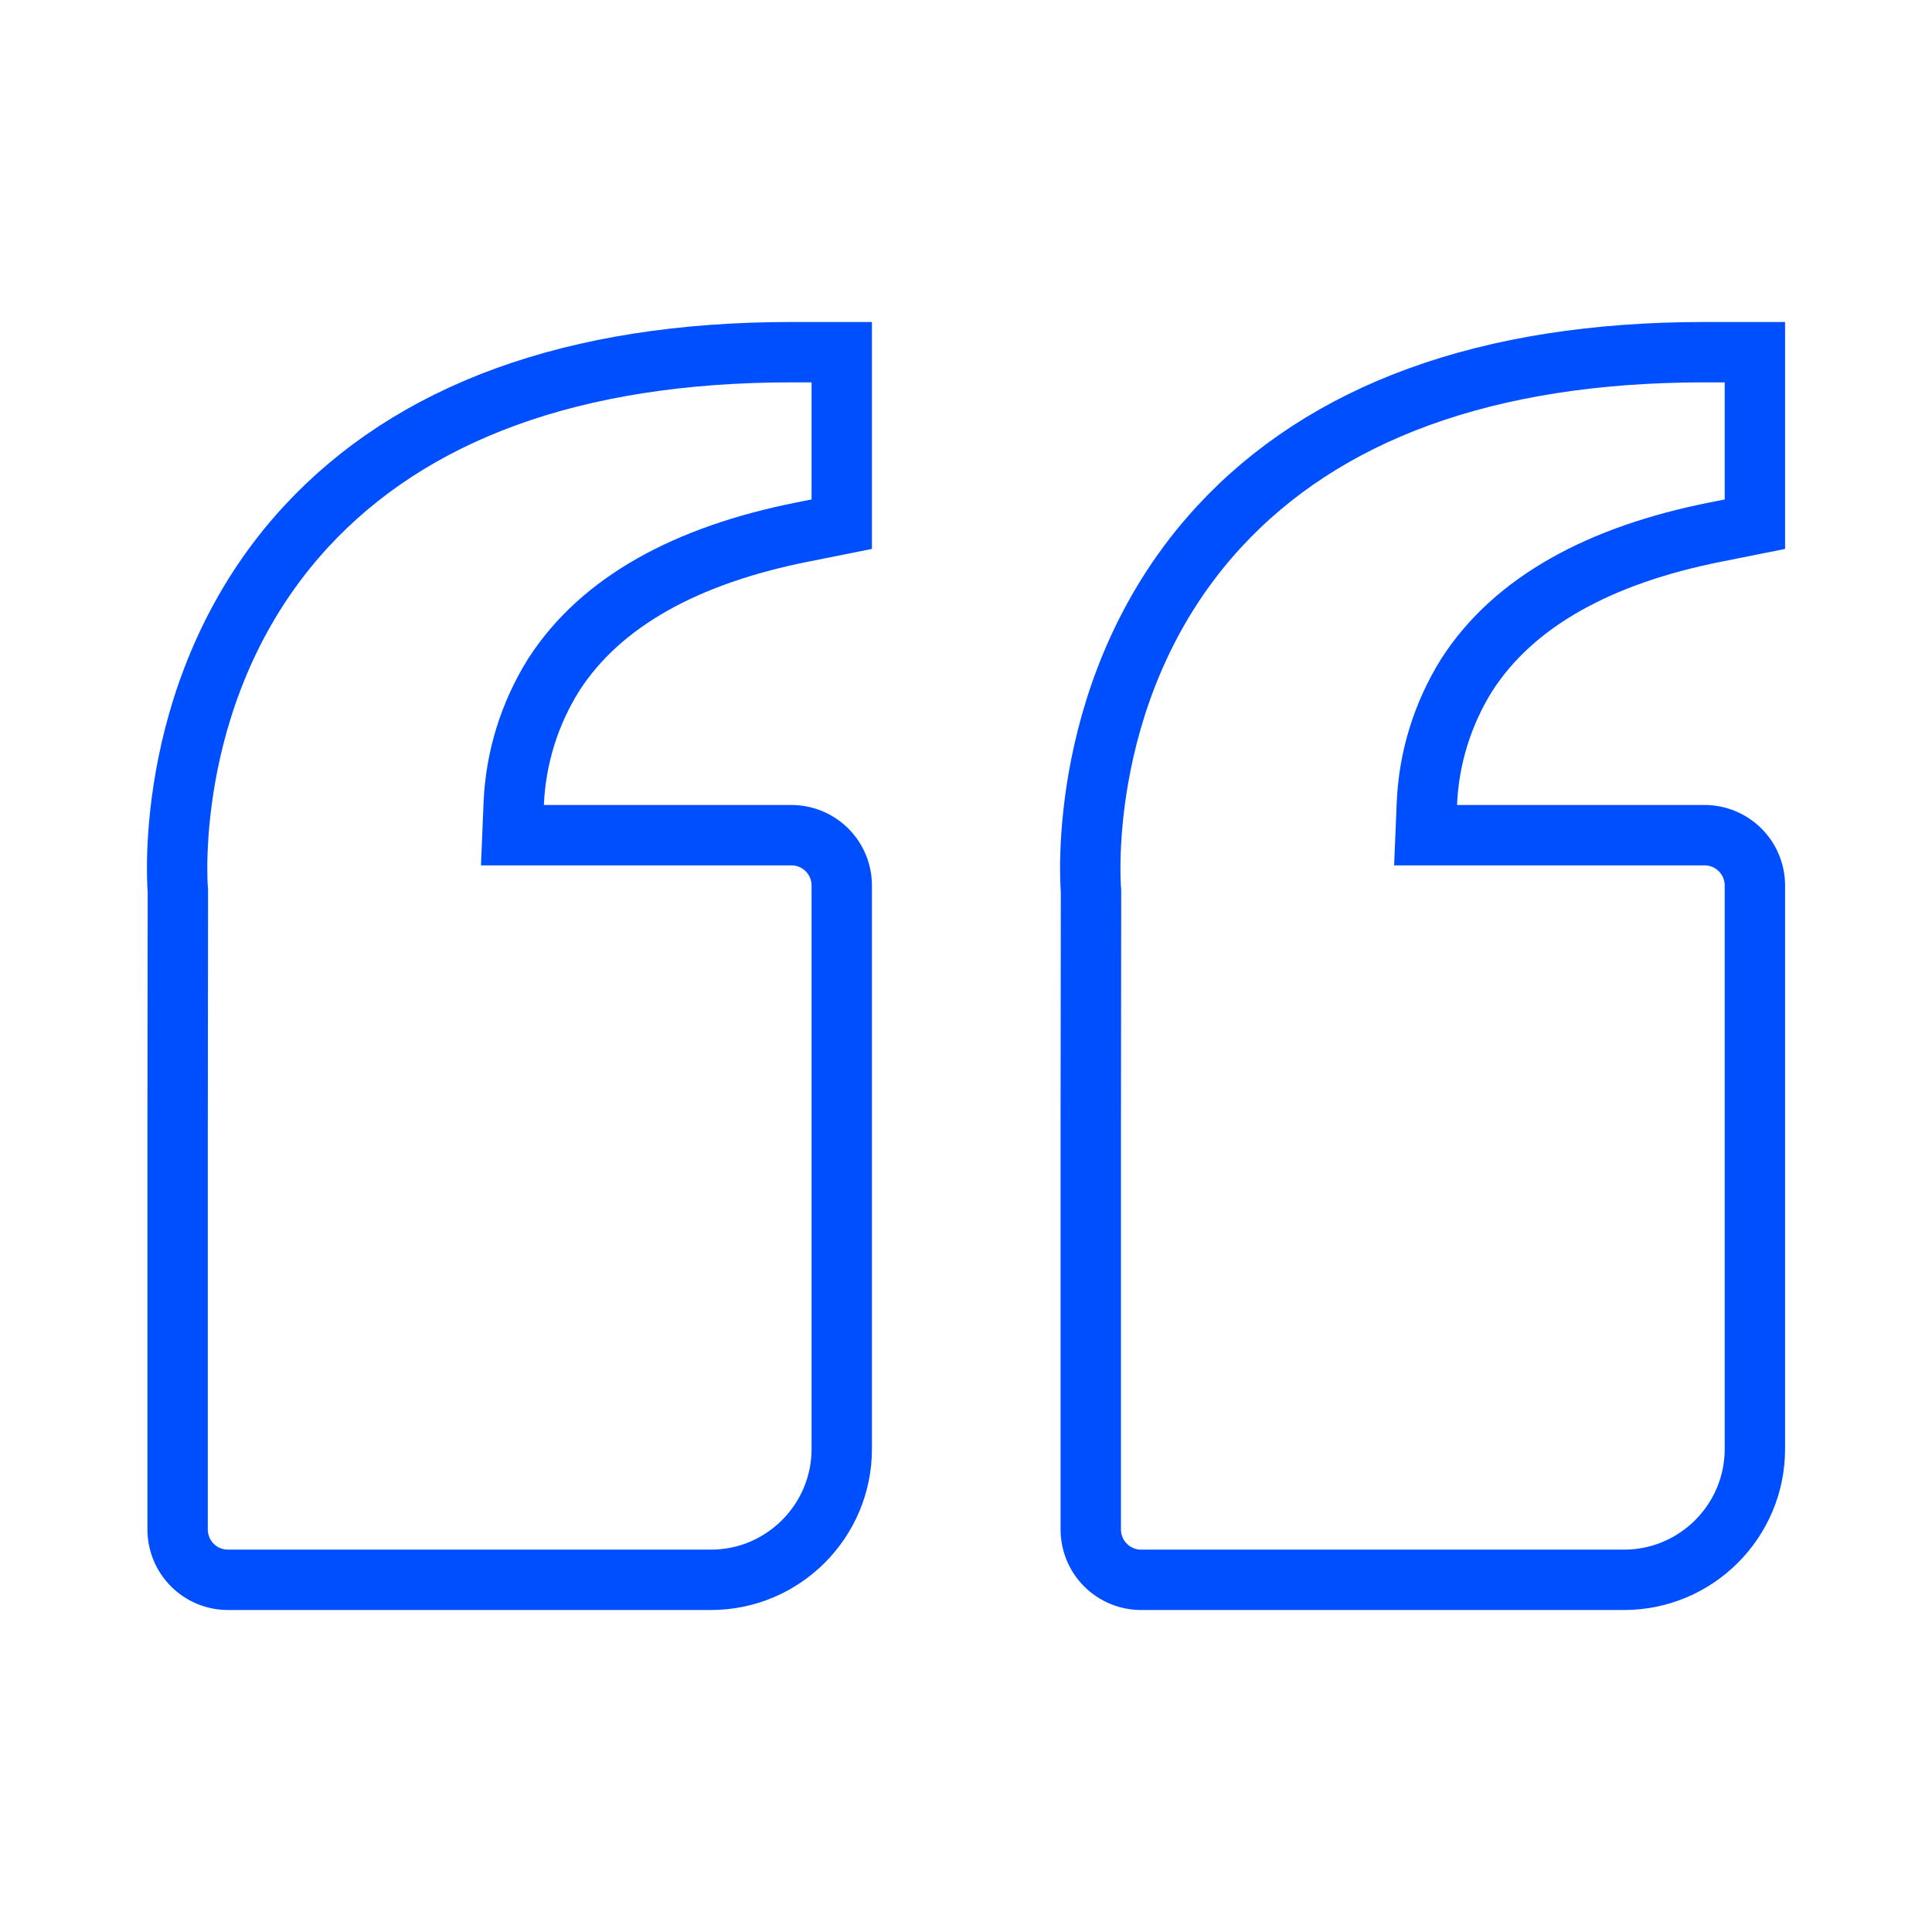
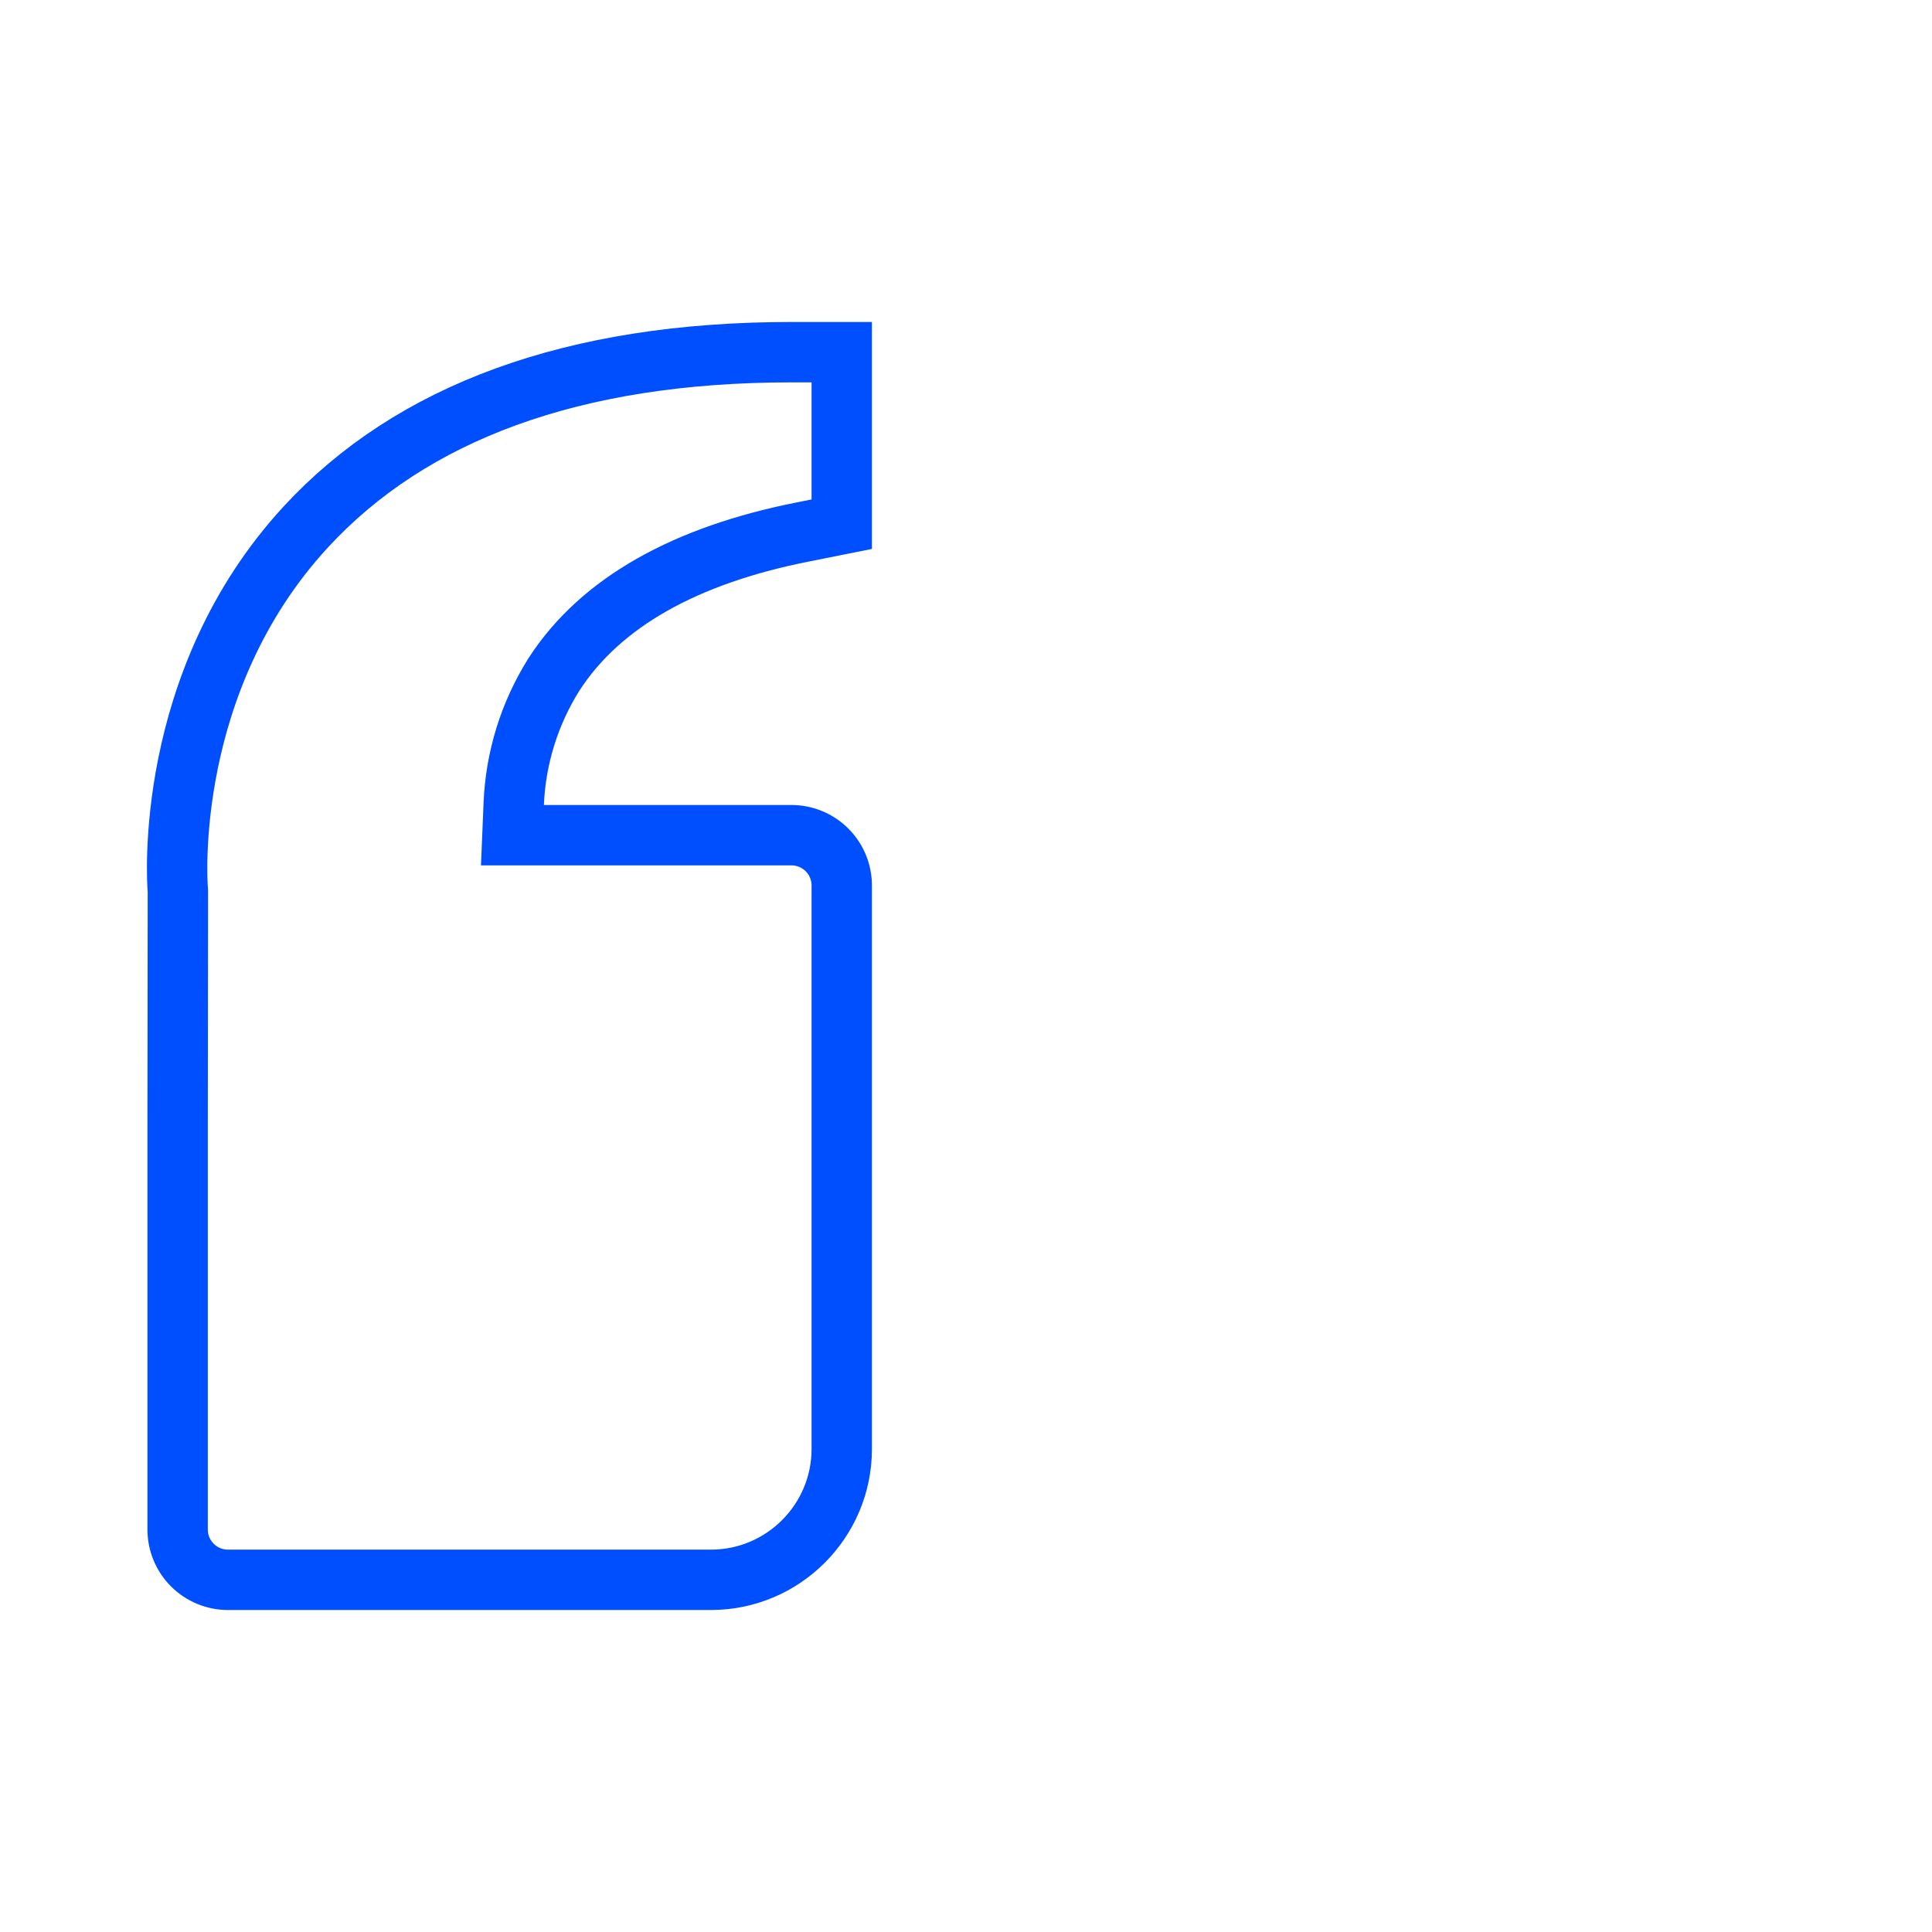
<svg xmlns="http://www.w3.org/2000/svg" width="128" height="128" viewBox="0 0 128 128" fill="none">
-   <path d="M72.282 59.101L72.282 59.019L72.275 58.937C72.237 58.46 71.291 45.184 80.755 34.912C87.742 27.339 98.448 23.333 112.933 23.333H116.266V34.729L113.586 35.265C106.006 36.781 100.318 39.843 97.188 44.697L97.18 44.709L97.172 44.722C95.569 47.288 94.66 50.227 94.534 53.25L94.448 55.333H96.533H112.933C113.817 55.333 114.665 55.684 115.29 56.31C115.915 56.935 116.266 57.782 116.266 58.667V96C116.266 100.778 112.378 104.667 107.6 104.667H75.599C74.715 104.667 73.867 104.315 73.242 103.69C72.617 103.065 72.266 102.217 72.266 101.333V74.669V74.667L72.282 59.101Z" stroke="#004FFF" stroke-width="4" />
  <path d="M11.784 59.101L11.784 59.019L11.778 58.937C11.739 58.46 10.793 45.184 20.258 34.913C27.244 27.339 37.95 23.333 52.435 23.333H55.768V34.729L53.088 35.265C45.508 36.781 39.82 39.843 36.69 44.697L36.682 44.709L36.675 44.722C35.071 47.288 34.162 50.227 34.036 53.25L33.95 55.333H36.035H52.435C53.319 55.333 54.167 55.684 54.792 56.31C55.417 56.935 55.768 57.782 55.768 58.666V96C55.768 100.778 51.88 104.667 47.102 104.667H15.101C14.217 104.667 13.37 104.315 12.744 103.69C12.119 103.065 11.768 102.217 11.768 101.333V74.669V74.667L11.784 59.101Z" stroke="#004FFF" stroke-width="4" />
</svg>